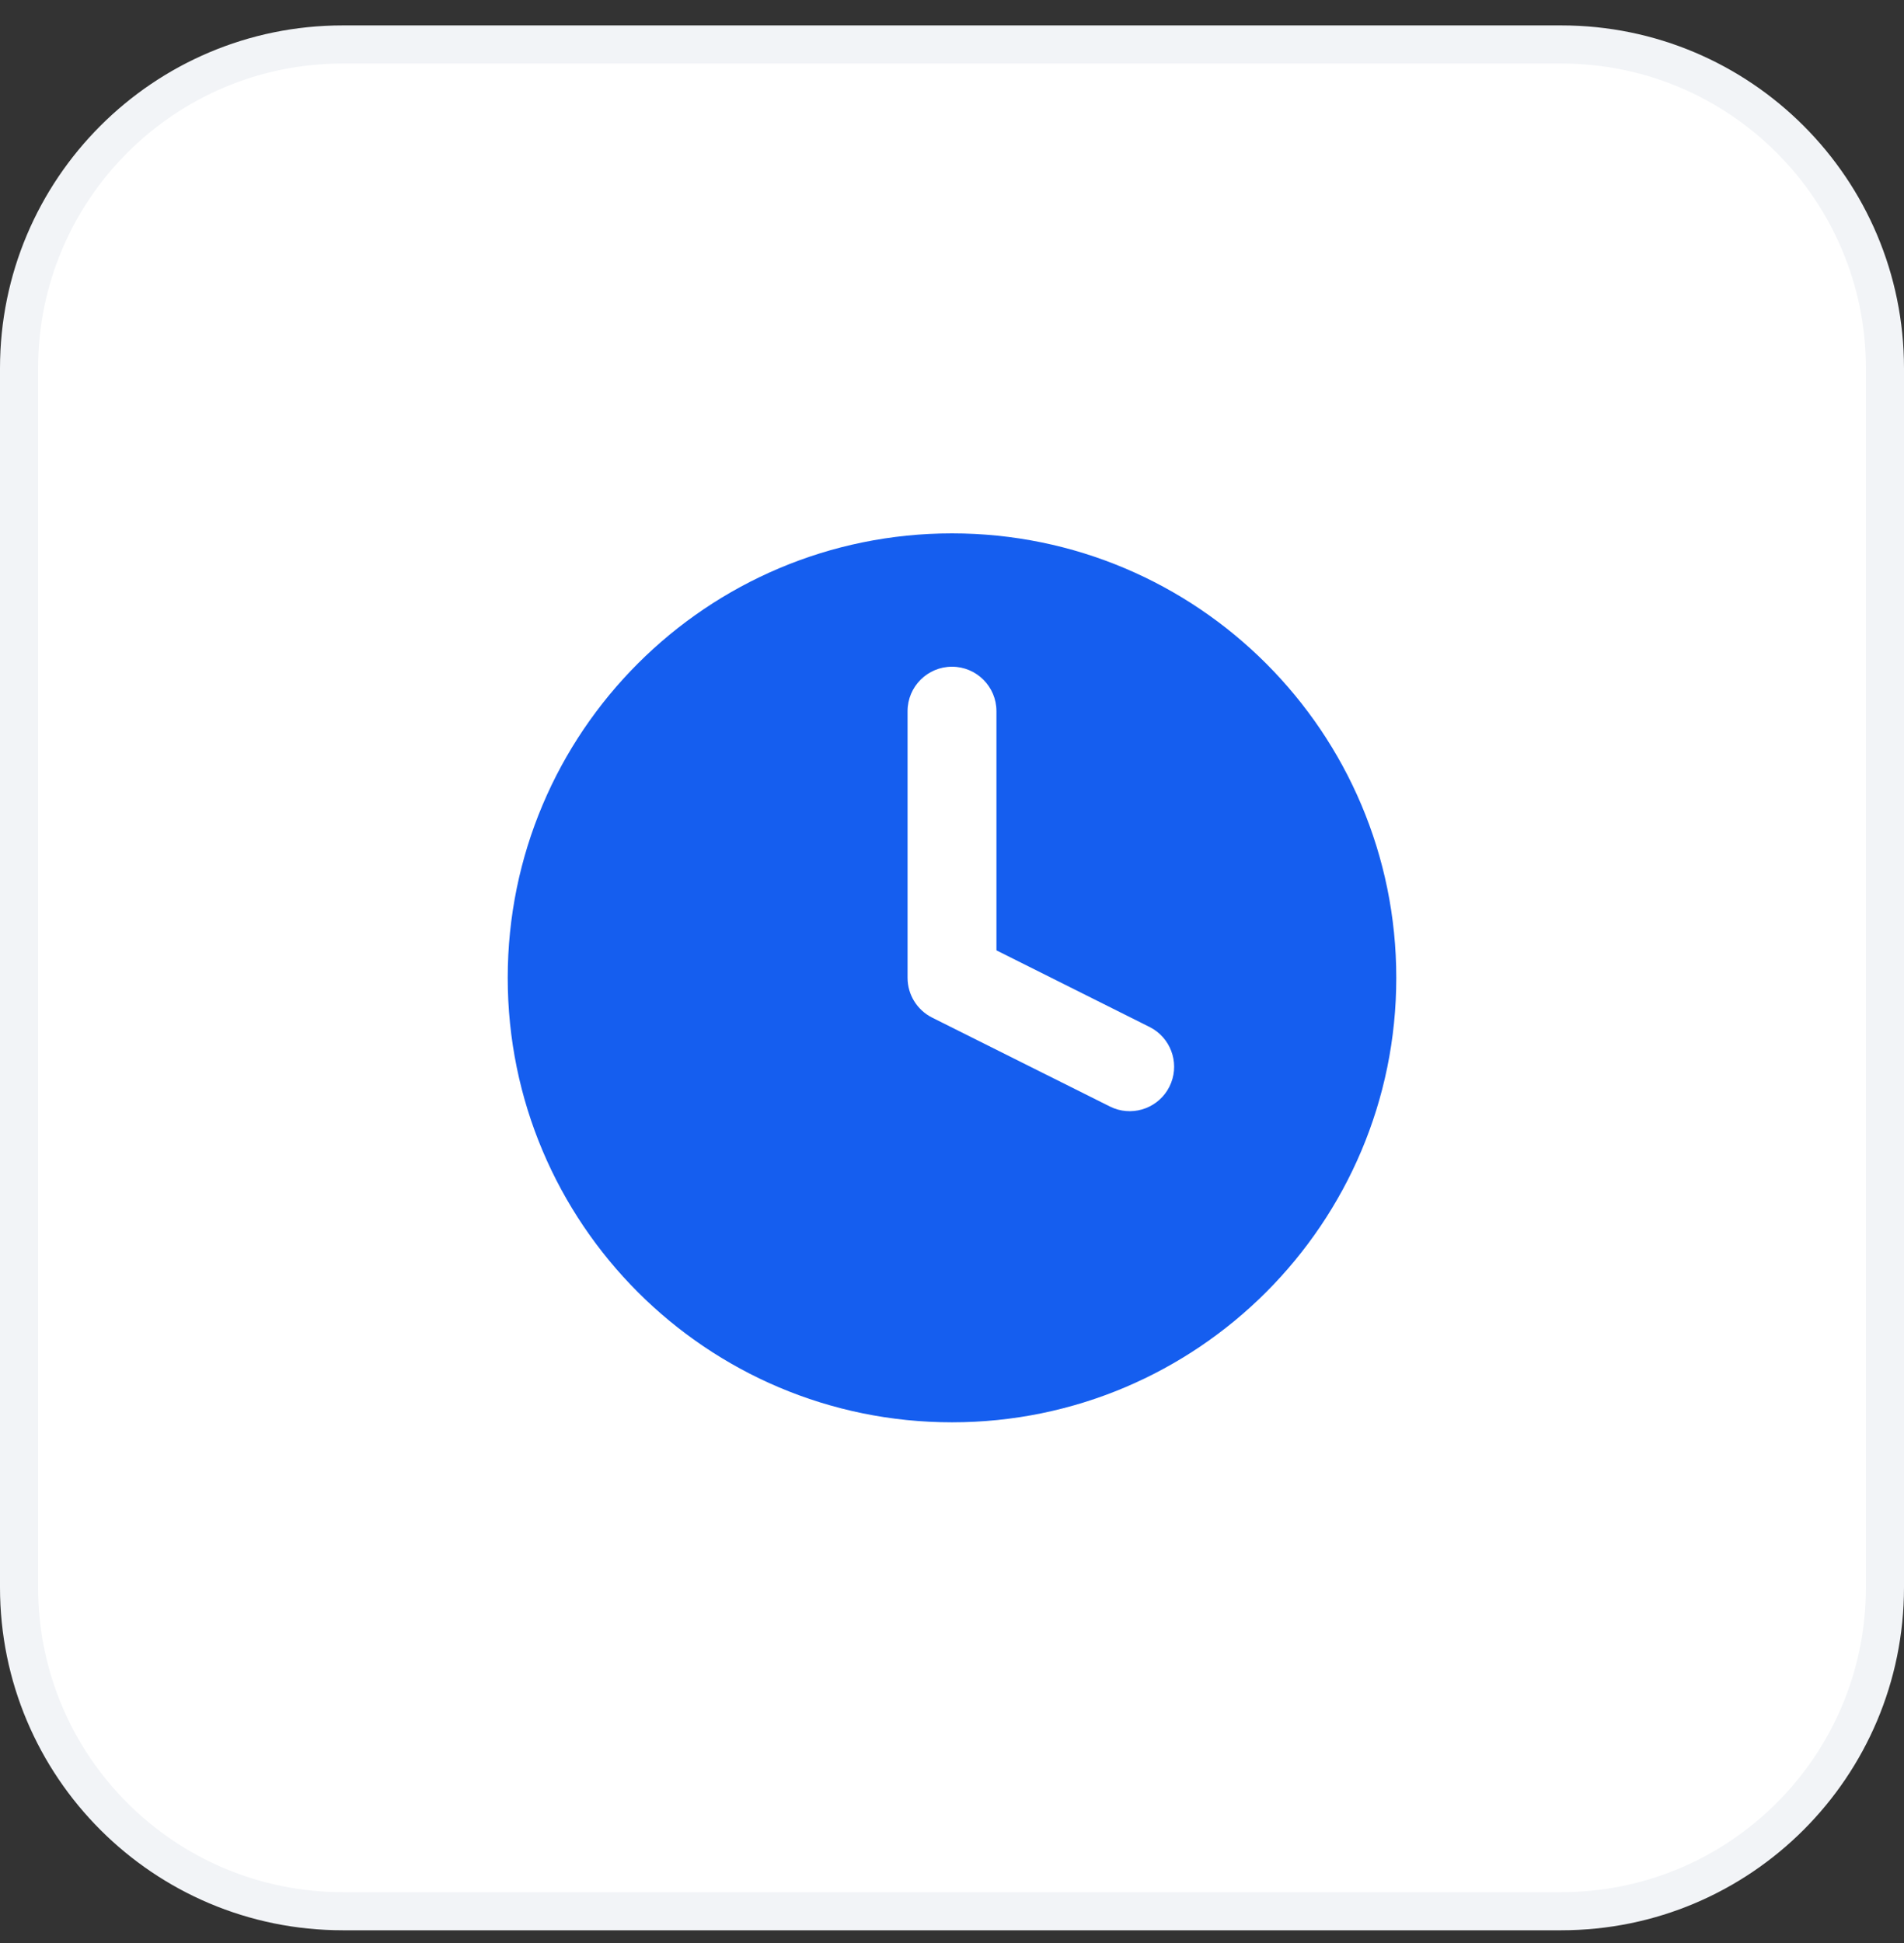
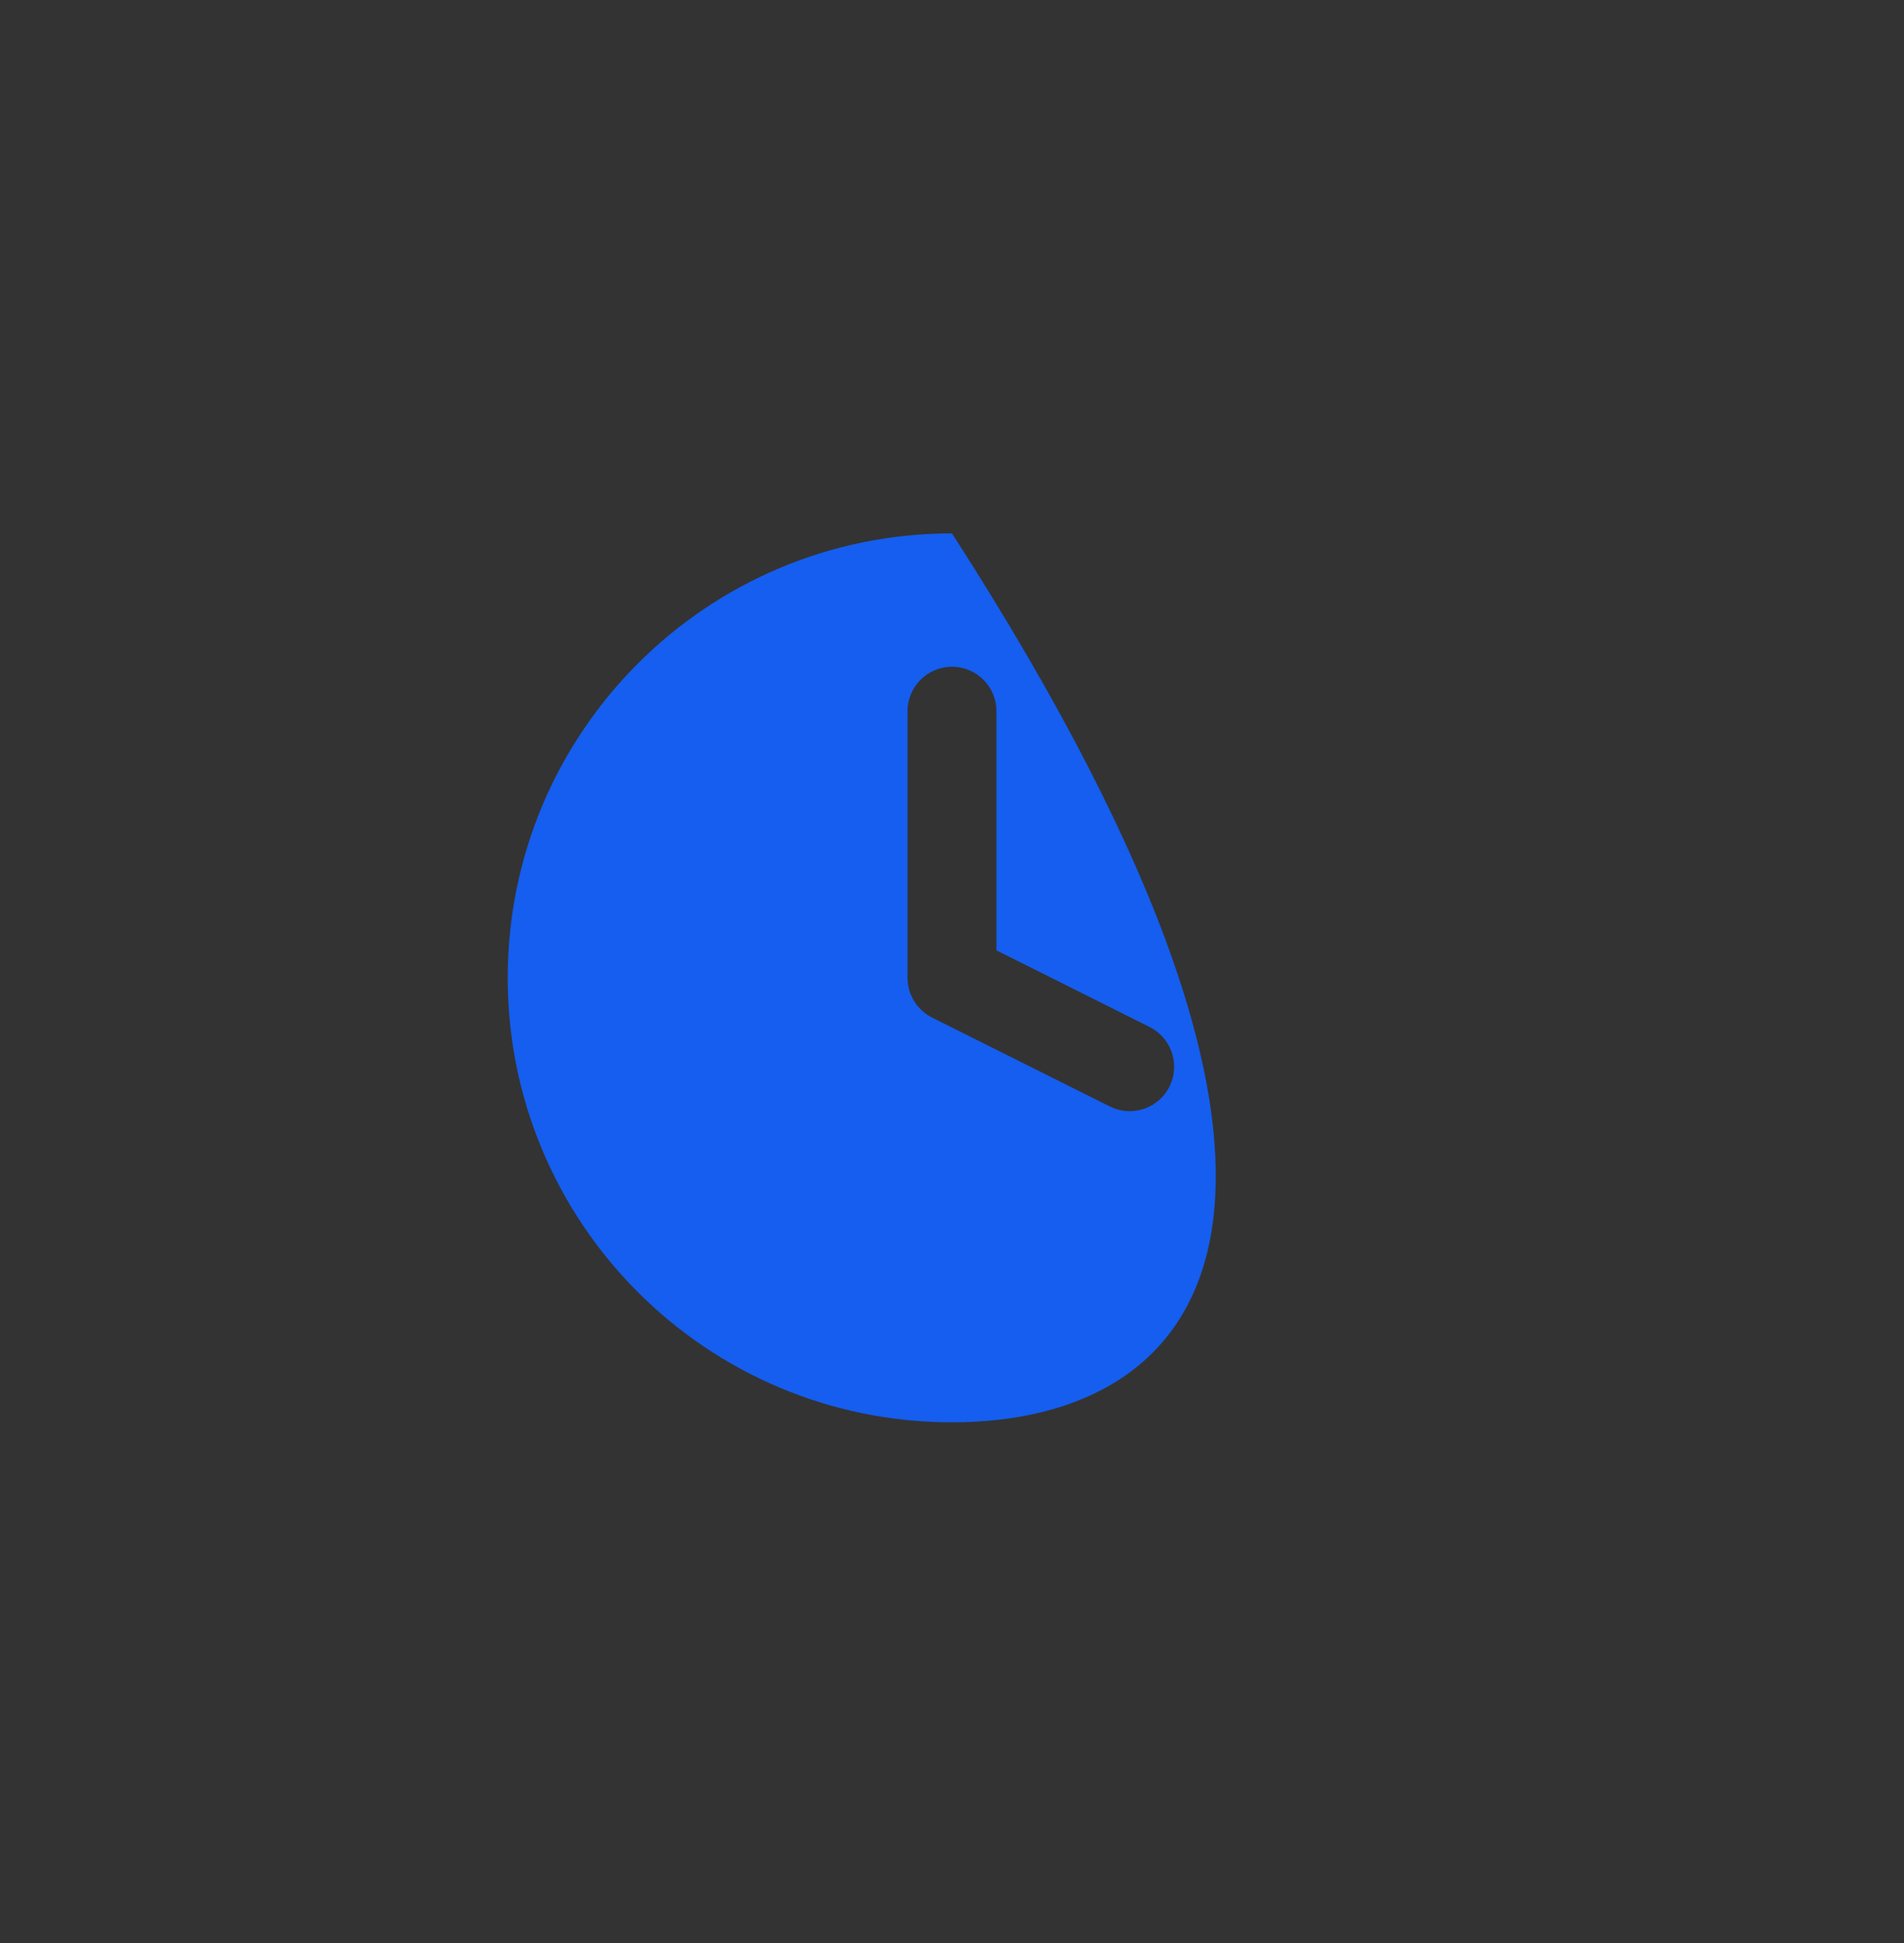
<svg xmlns="http://www.w3.org/2000/svg" width="50" height="51" viewBox="0 0 50 51" fill="none">
  <rect x="0" y="0" width="50" height="51" fill="#333333" stroke="none" />
-   <path d="M41 1.167C45.694 1.167 49.5 4.972 49.5 9.666V41.666C49.5 46.361 45.694 50.166 41 50.166H9C4.306 50.166 0.5 46.361 0.5 41.666V9.666C0.5 4.972 4.306 1.167 9 1.167H41Z" fill="white" />
-   <path d="M41 1.167C45.694 1.167 49.5 4.972 49.5 9.666V41.666C49.5 46.361 45.694 50.166 41 50.166H9C4.306 50.166 0.5 46.361 0.5 41.666V9.666C0.5 4.972 4.306 1.167 9 1.167H41Z" stroke="#F2F4F7" />
-   <path fill-rule="evenodd" clip-rule="evenodd" d="M25 14C31.443 14 36.667 19.223 36.667 25.666C36.667 32.11 31.443 37.333 25 37.333C18.557 37.333 13.333 32.11 13.333 25.666C13.333 19.223 18.557 14 25 14ZM25 17.5C24.356 17.5 23.833 18.022 23.833 18.666V25.666C23.833 26.108 24.083 26.512 24.478 26.71L29.145 29.043L29.254 29.091C29.807 29.301 30.44 29.062 30.71 28.522C30.98 27.981 30.792 27.332 30.292 27.015L30.188 26.956L26.167 24.945V18.666C26.167 18.022 25.644 17.5 25 17.5Z" fill="#155EEF" />
+   <path fill-rule="evenodd" clip-rule="evenodd" d="M25 14C36.667 32.11 31.443 37.333 25 37.333C18.557 37.333 13.333 32.11 13.333 25.666C13.333 19.223 18.557 14 25 14ZM25 17.5C24.356 17.5 23.833 18.022 23.833 18.666V25.666C23.833 26.108 24.083 26.512 24.478 26.71L29.145 29.043L29.254 29.091C29.807 29.301 30.44 29.062 30.71 28.522C30.98 27.981 30.792 27.332 30.292 27.015L30.188 26.956L26.167 24.945V18.666C26.167 18.022 25.644 17.5 25 17.5Z" fill="#155EEF" />
</svg>